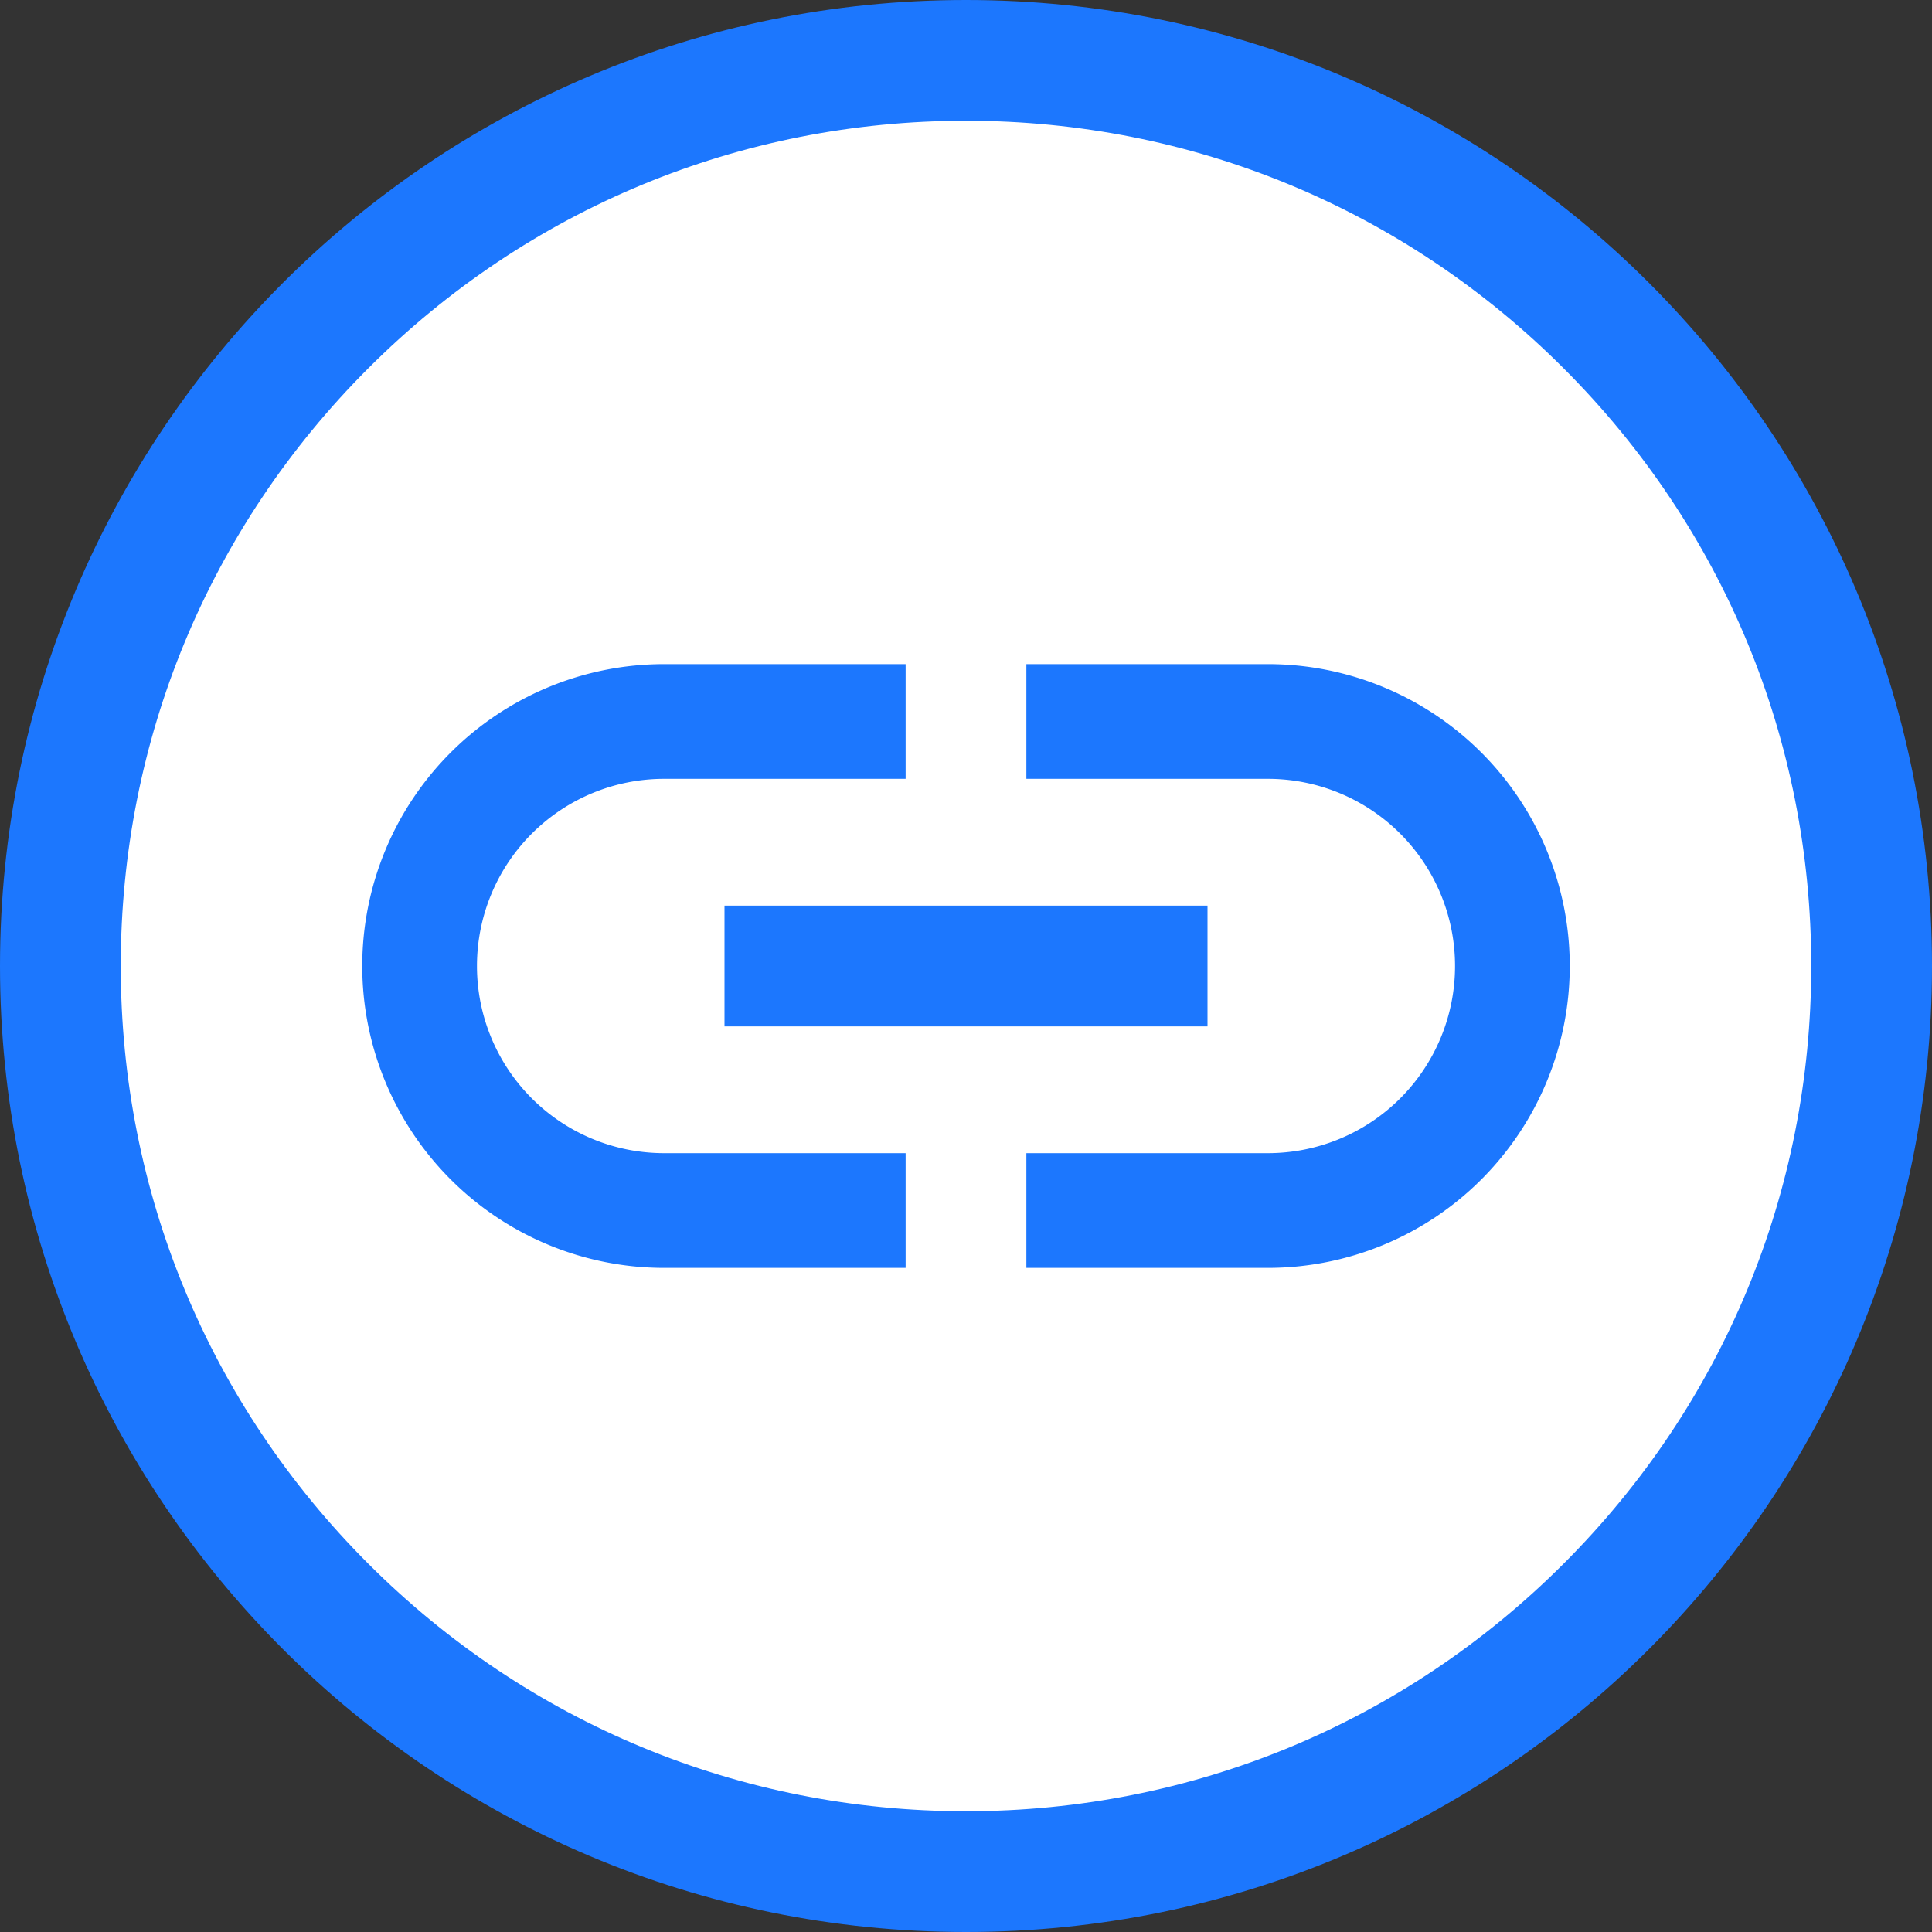
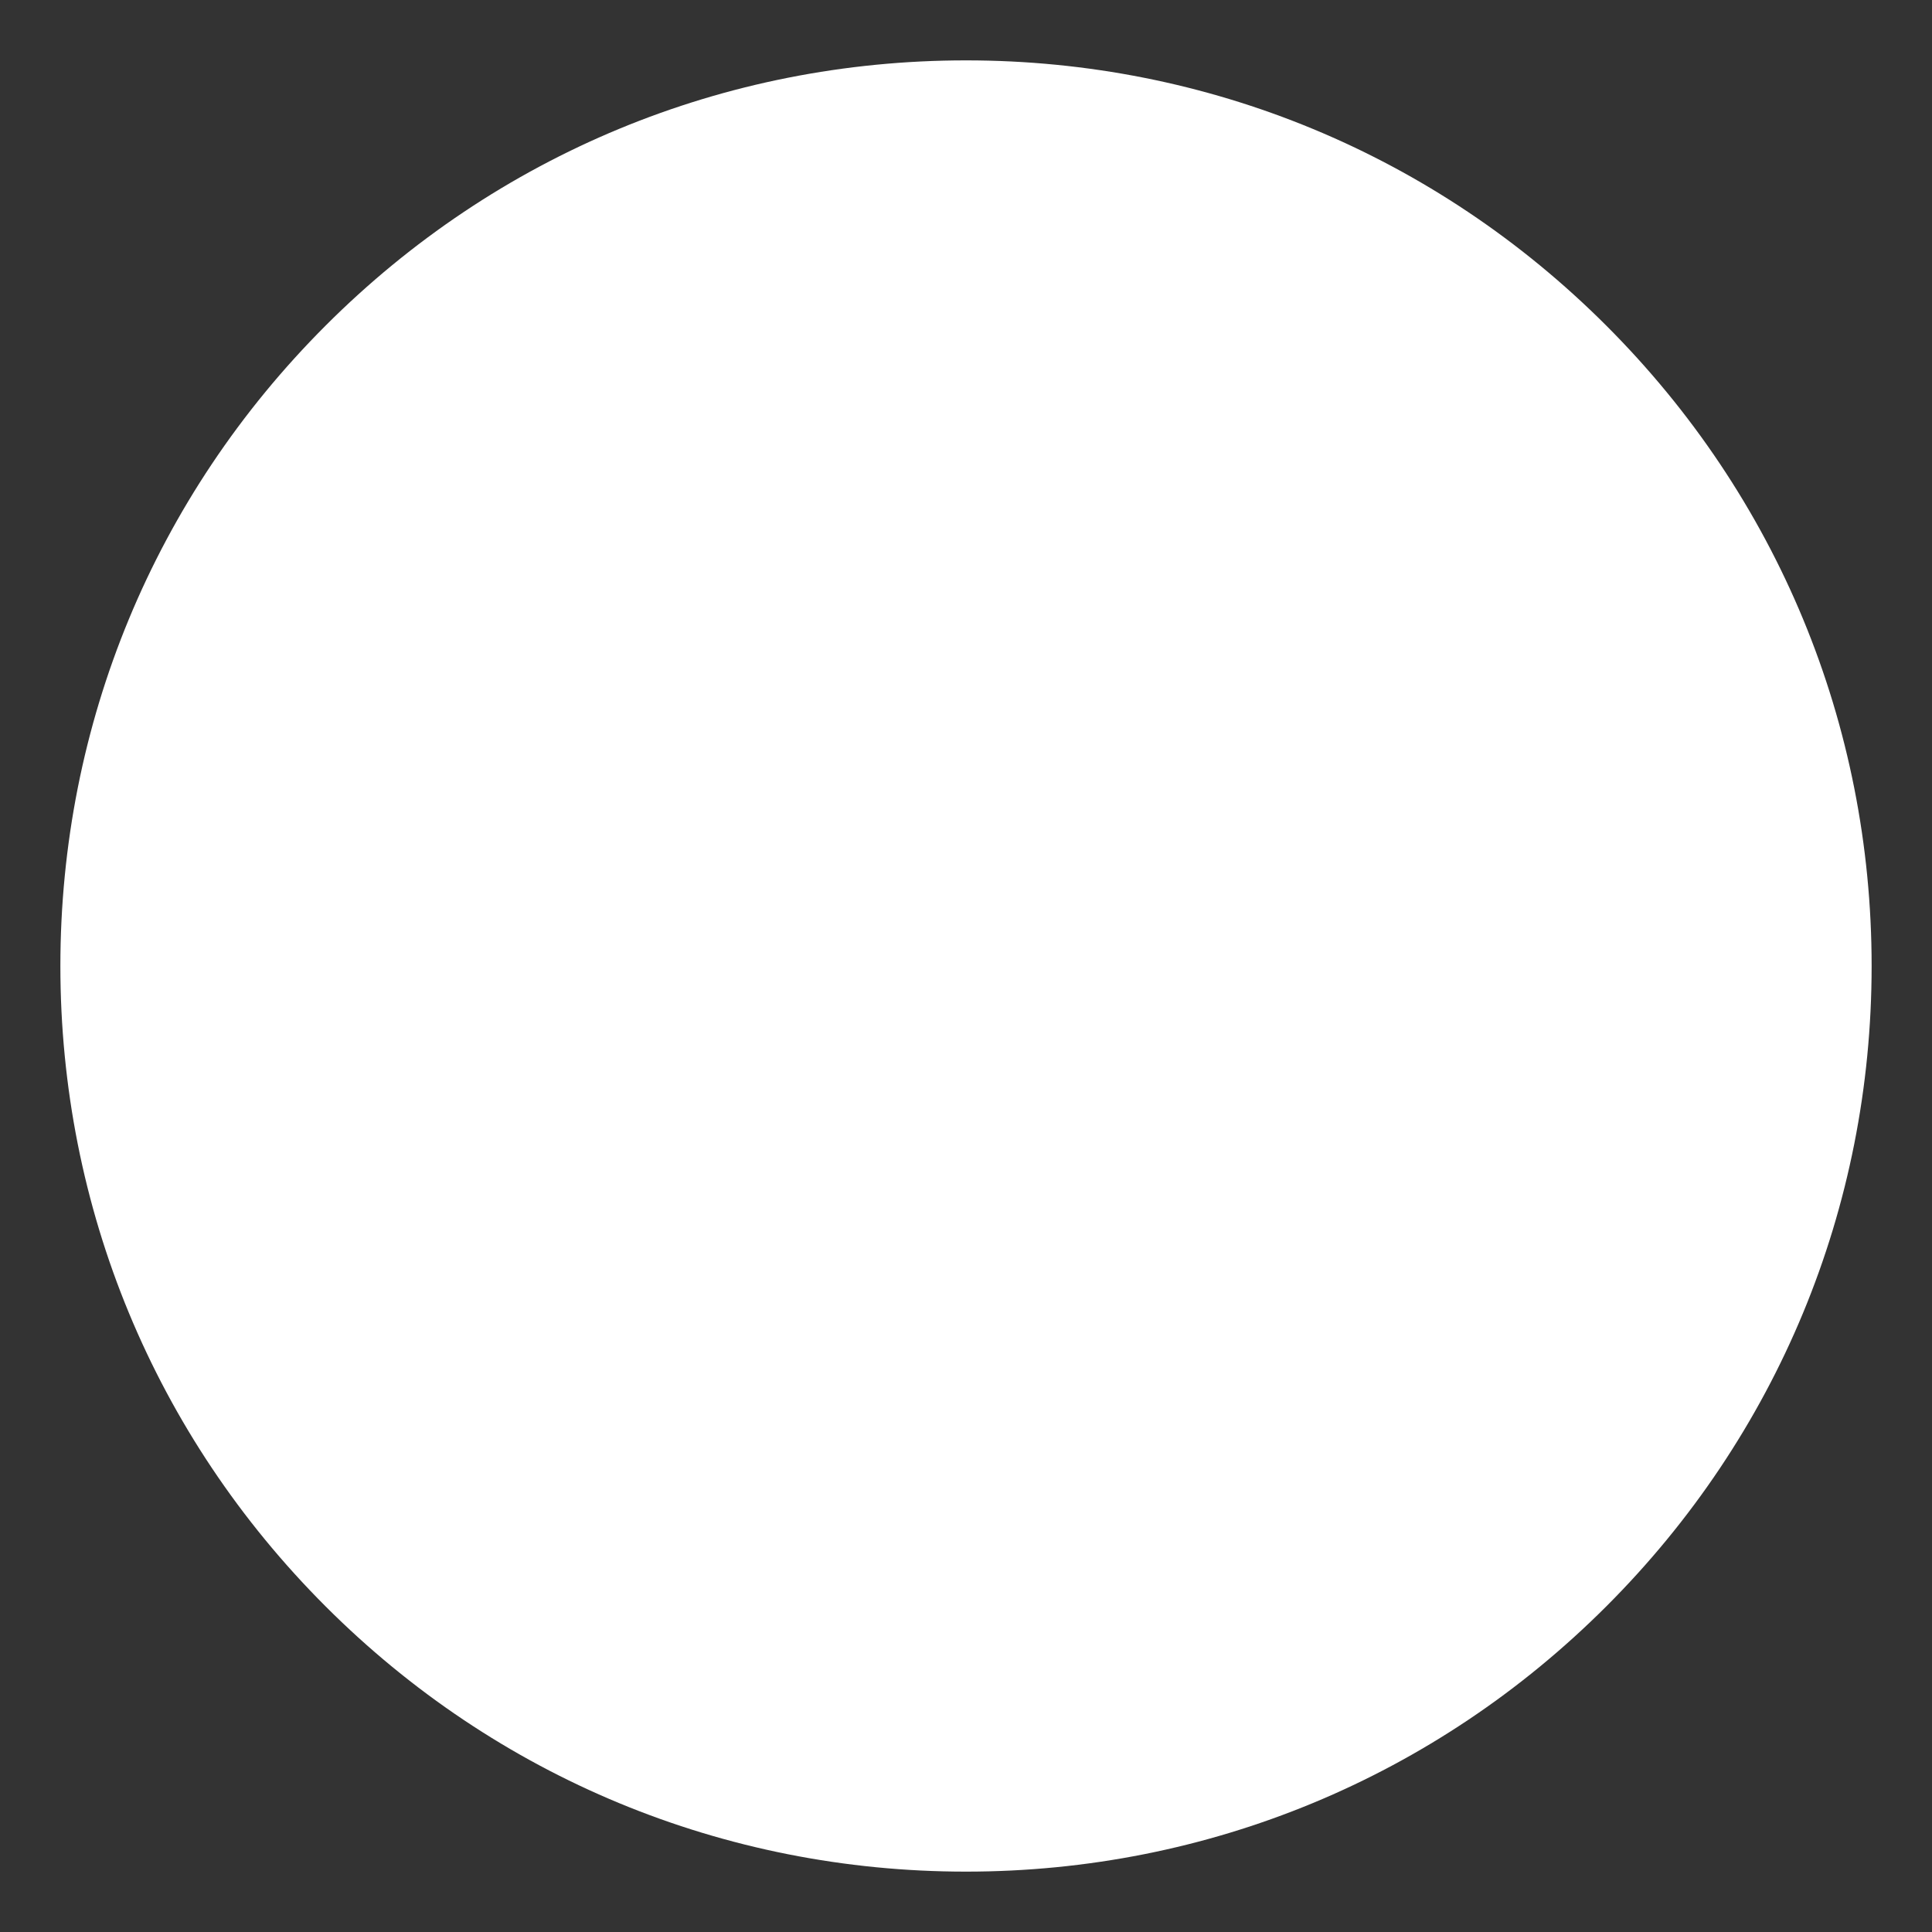
<svg xmlns="http://www.w3.org/2000/svg" width="32" height="32" viewBox="0 0 32 32">
  <rect x="0" y="0" width="32" height="32" fill="#333333" stroke="none" />
  <g id="Group_13128" data-name="Group 13128" transform="translate(-1133 -937)">
    <g id="Path_2861" data-name="Path 2861" transform="translate(796.651 617.842)" fill="#fff">
      <path d="M 352.349 350.158 C 348.341 350.158 344.573 348.597 341.741 345.764 C 338.909 342.932 337.349 339.165 337.349 335.158 C 337.349 331.151 338.909 327.384 341.741 324.552 C 344.573 321.718 348.341 320.158 352.349 320.158 C 356.355 320.158 360.122 321.718 362.955 324.552 C 365.789 327.385 367.349 331.152 367.349 335.158 C 367.349 339.164 365.789 342.931 362.955 345.764 C 360.122 348.597 356.355 350.158 352.349 350.158 Z" stroke="none" />
-       <path d="M 352.349 349.158 C 356.088 349.158 359.604 347.701 362.248 345.057 C 364.893 342.413 366.349 338.897 366.349 335.158 C 366.349 331.419 364.893 327.903 362.248 325.259 C 359.604 322.614 356.088 321.158 352.349 321.158 C 348.608 321.158 345.092 322.614 342.448 325.259 C 339.805 327.903 338.349 331.418 338.349 335.158 C 338.349 338.898 339.805 342.414 342.448 345.057 C 345.092 347.701 348.608 349.158 352.349 349.158 M 352.349 351.158 C 343.508 351.158 336.349 343.994 336.349 335.158 C 336.349 326.322 343.508 319.158 352.349 319.158 C 361.185 319.158 368.349 326.322 368.349 335.158 C 368.349 343.994 361.185 351.158 352.349 351.158 Z" stroke="none" fill="#1c77fe" />
    </g>
    <g id="link-24px" transform="translate(1137 941)">
-       <path id="Path_2862" data-name="Path 2862" d="M0,0H24V24H0Z" fill="none" />
-       <path id="Path_2863" data-name="Path 2863" d="M3.9,12A3.1,3.1,0,0,1,7,8.9h4V7H7A5,5,0,1,0,7,17h4V15.1H7A3.1,3.1,0,0,1,3.9,12ZM8,13h8V11H8Zm9-6H13V8.9h4a3.1,3.1,0,1,1,0,6.2H13V17h4A5,5,0,1,0,17,7Z" transform="translate(0 0)" fill="#1c77fe" />
-     </g>
+       </g>
  </g>
</svg>